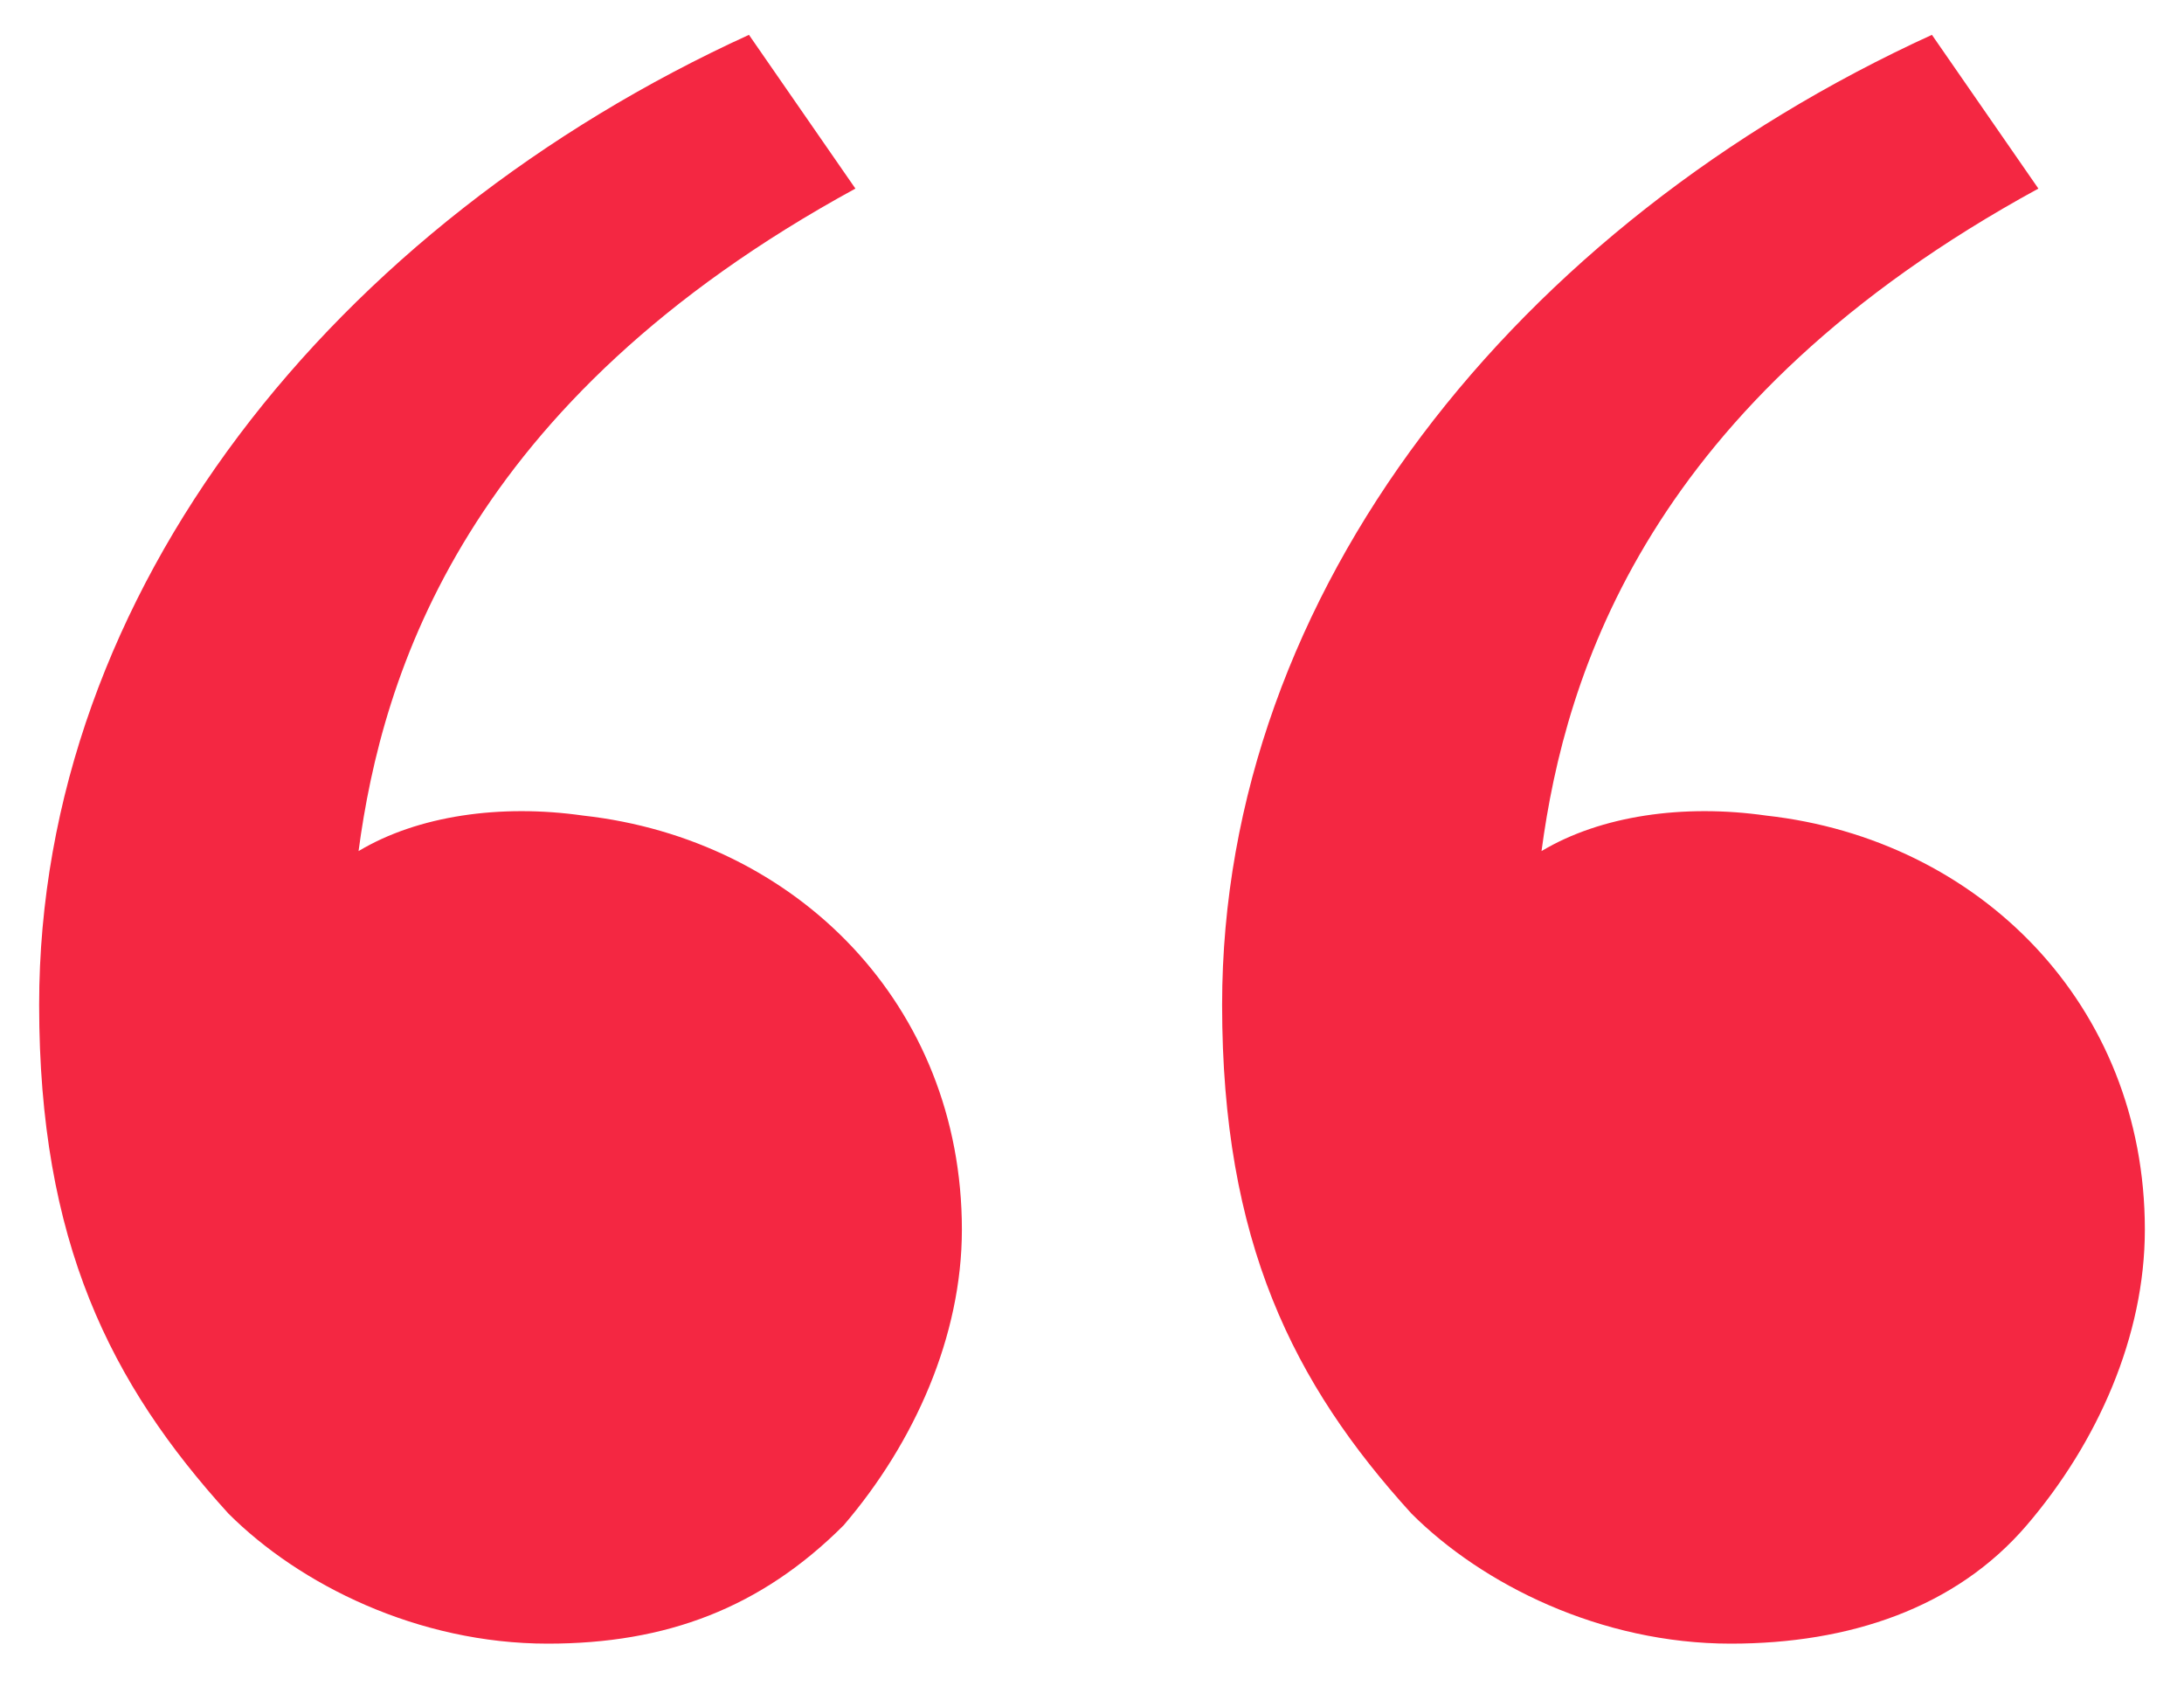
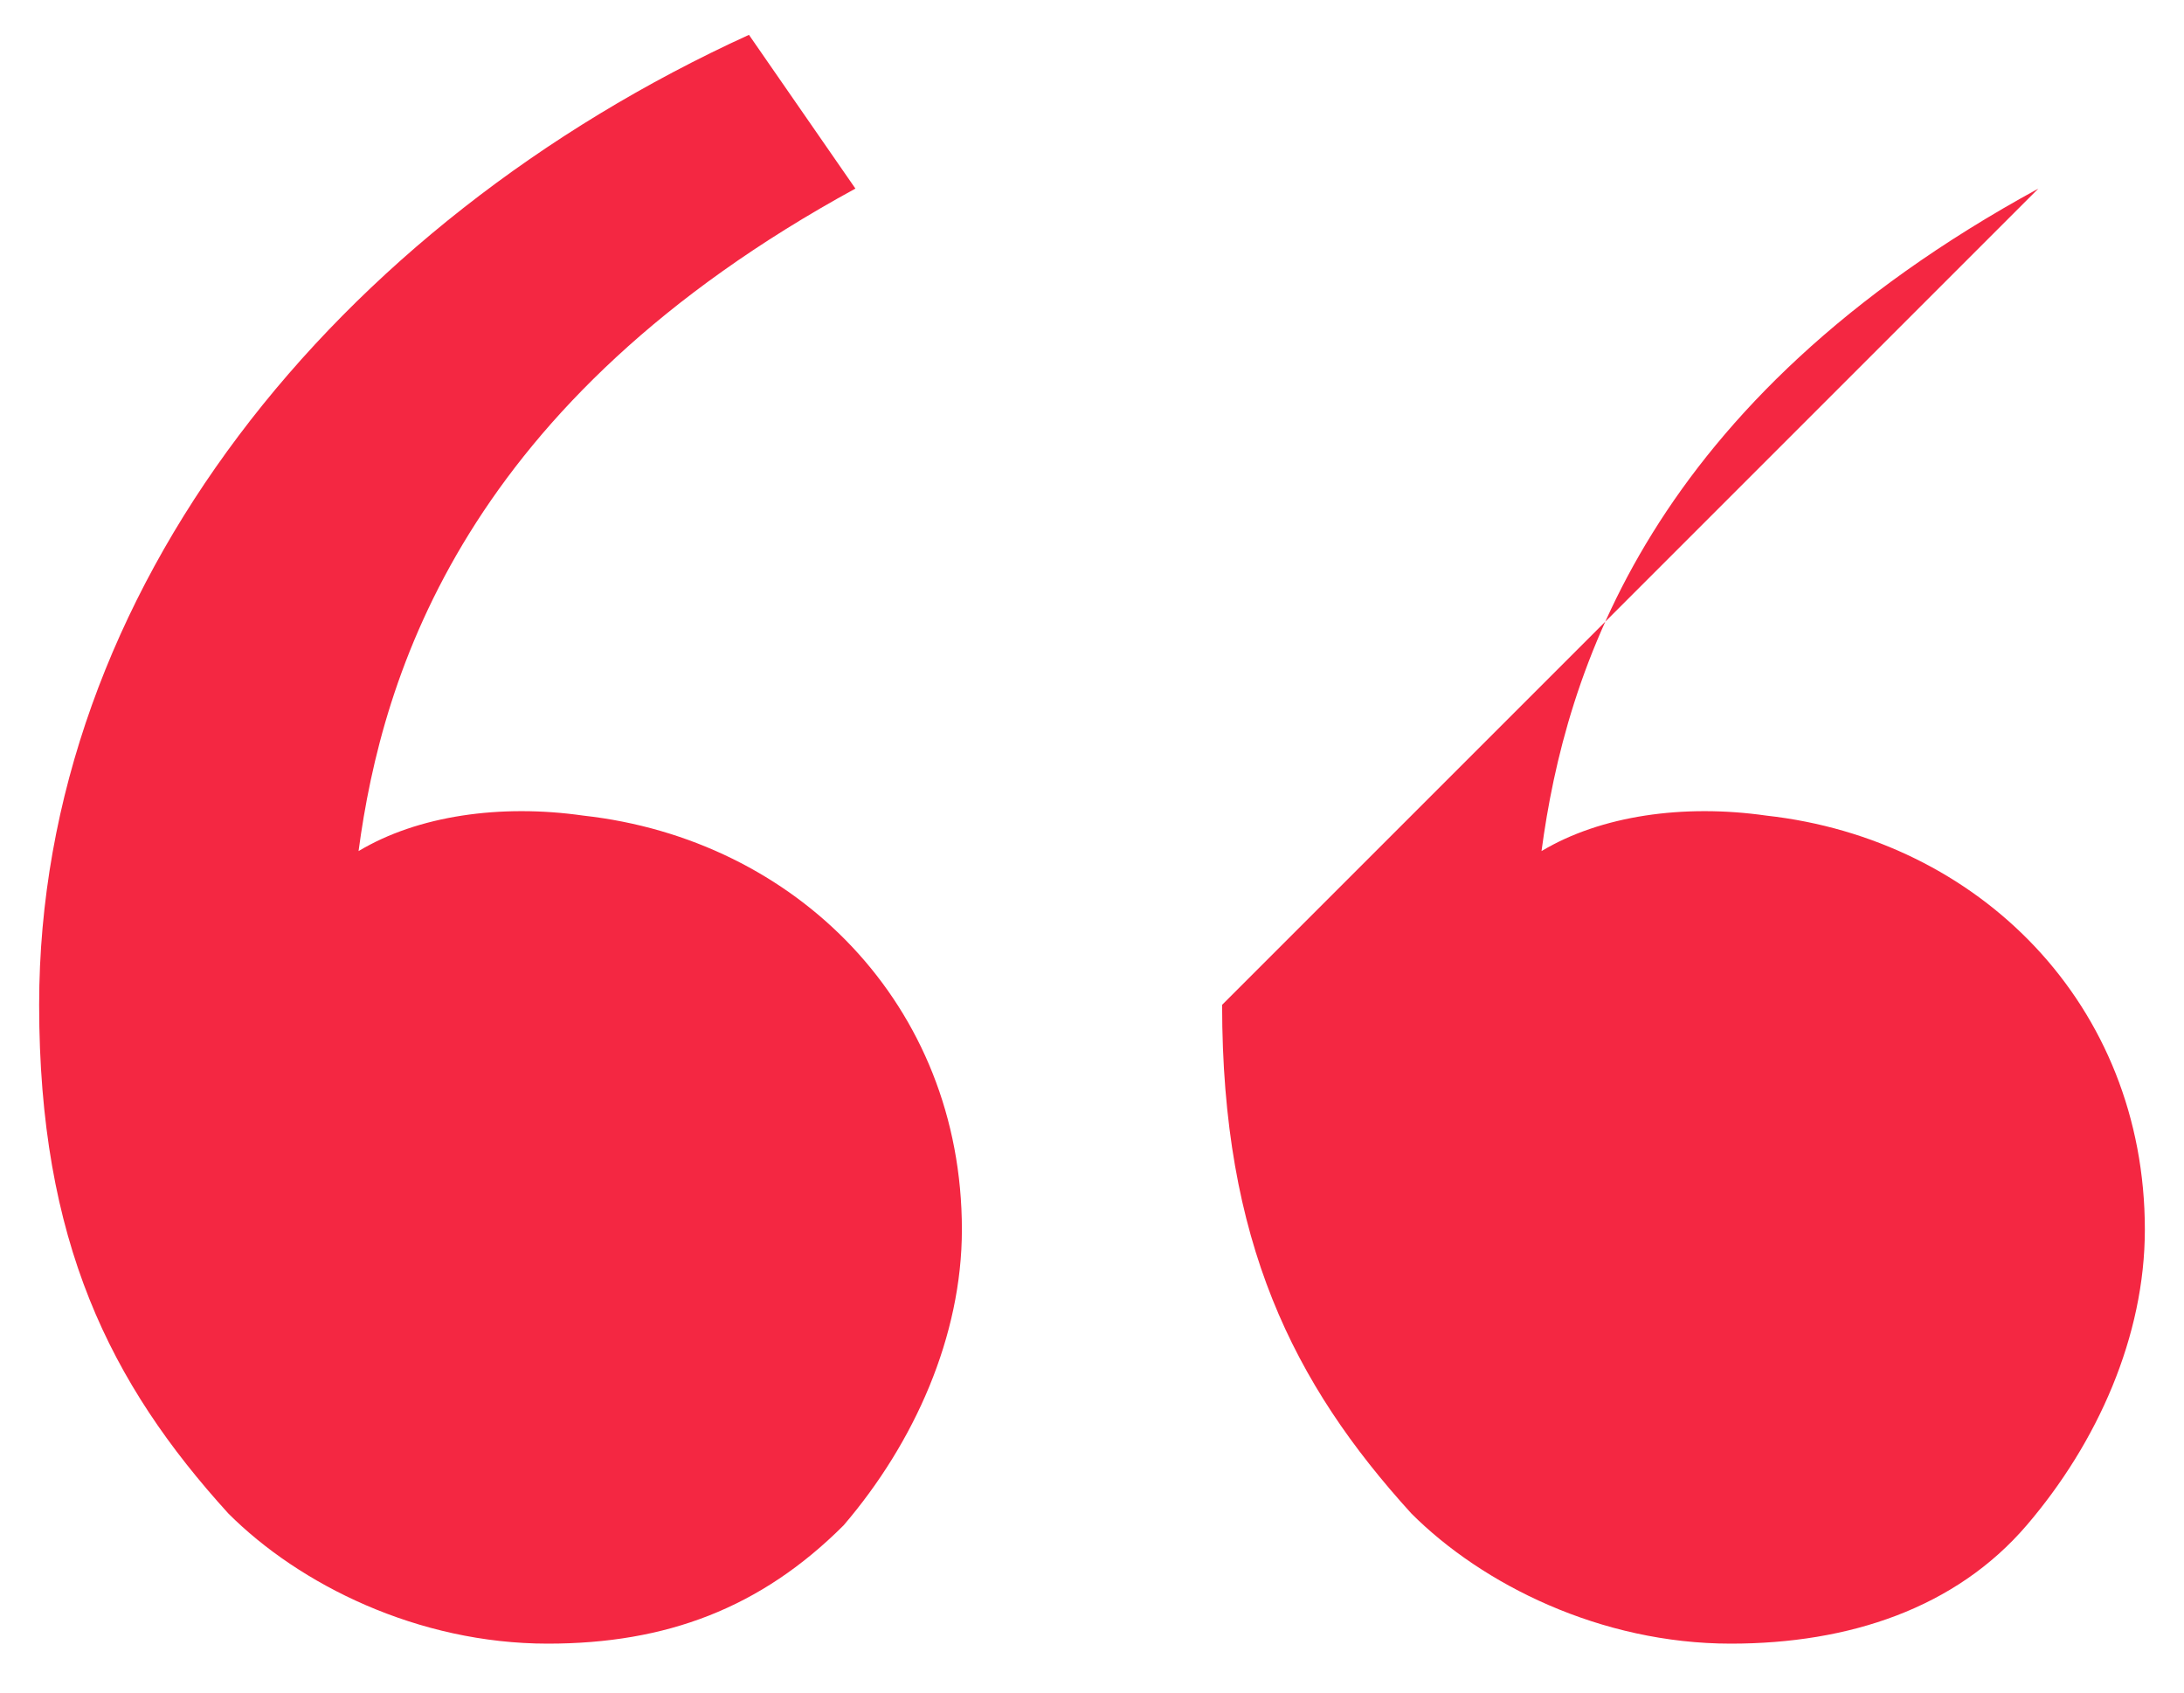
<svg xmlns="http://www.w3.org/2000/svg" width="40" height="31" viewBox="0 0 40 31" fill="none">
-   <path d="M4.183 27.721C2.017 25.338 0.717 22.738 0.717 18.404C0.717 10.821 6.133 4.104 13.717 0.638L15.667 3.454C8.517 7.354 7 12.338 6.567 15.588C7.65 14.938 9.167 14.721 10.683 14.938C14.583 15.371 17.617 18.404 17.617 22.521C17.617 24.471 16.75 26.421 15.45 27.938C13.933 29.454 12.2 30.104 10.033 30.104C7.65 30.104 5.483 29.021 4.183 27.721ZM25.85 27.721C23.683 25.338 22.383 22.738 22.383 18.404C22.383 10.821 27.8 4.104 35.383 0.638L37.333 3.454C30.183 7.354 28.667 12.338 28.233 15.588C29.317 14.938 30.833 14.721 32.35 14.938C36.25 15.371 39.283 18.404 39.283 22.521C39.283 24.471 38.417 26.421 37.117 27.938C35.817 29.454 33.867 30.104 31.7 30.104C29.317 30.104 27.15 29.021 25.85 27.721Z" fill="#F42742" />
+   <path d="M4.183 27.721C2.017 25.338 0.717 22.738 0.717 18.404C0.717 10.821 6.133 4.104 13.717 0.638L15.667 3.454C8.517 7.354 7 12.338 6.567 15.588C7.65 14.938 9.167 14.721 10.683 14.938C14.583 15.371 17.617 18.404 17.617 22.521C17.617 24.471 16.75 26.421 15.45 27.938C13.933 29.454 12.2 30.104 10.033 30.104C7.65 30.104 5.483 29.021 4.183 27.721ZM25.85 27.721C23.683 25.338 22.383 22.738 22.383 18.404L37.333 3.454C30.183 7.354 28.667 12.338 28.233 15.588C29.317 14.938 30.833 14.721 32.35 14.938C36.25 15.371 39.283 18.404 39.283 22.521C39.283 24.471 38.417 26.421 37.117 27.938C35.817 29.454 33.867 30.104 31.7 30.104C29.317 30.104 27.15 29.021 25.85 27.721Z" fill="#F42742" />
</svg>